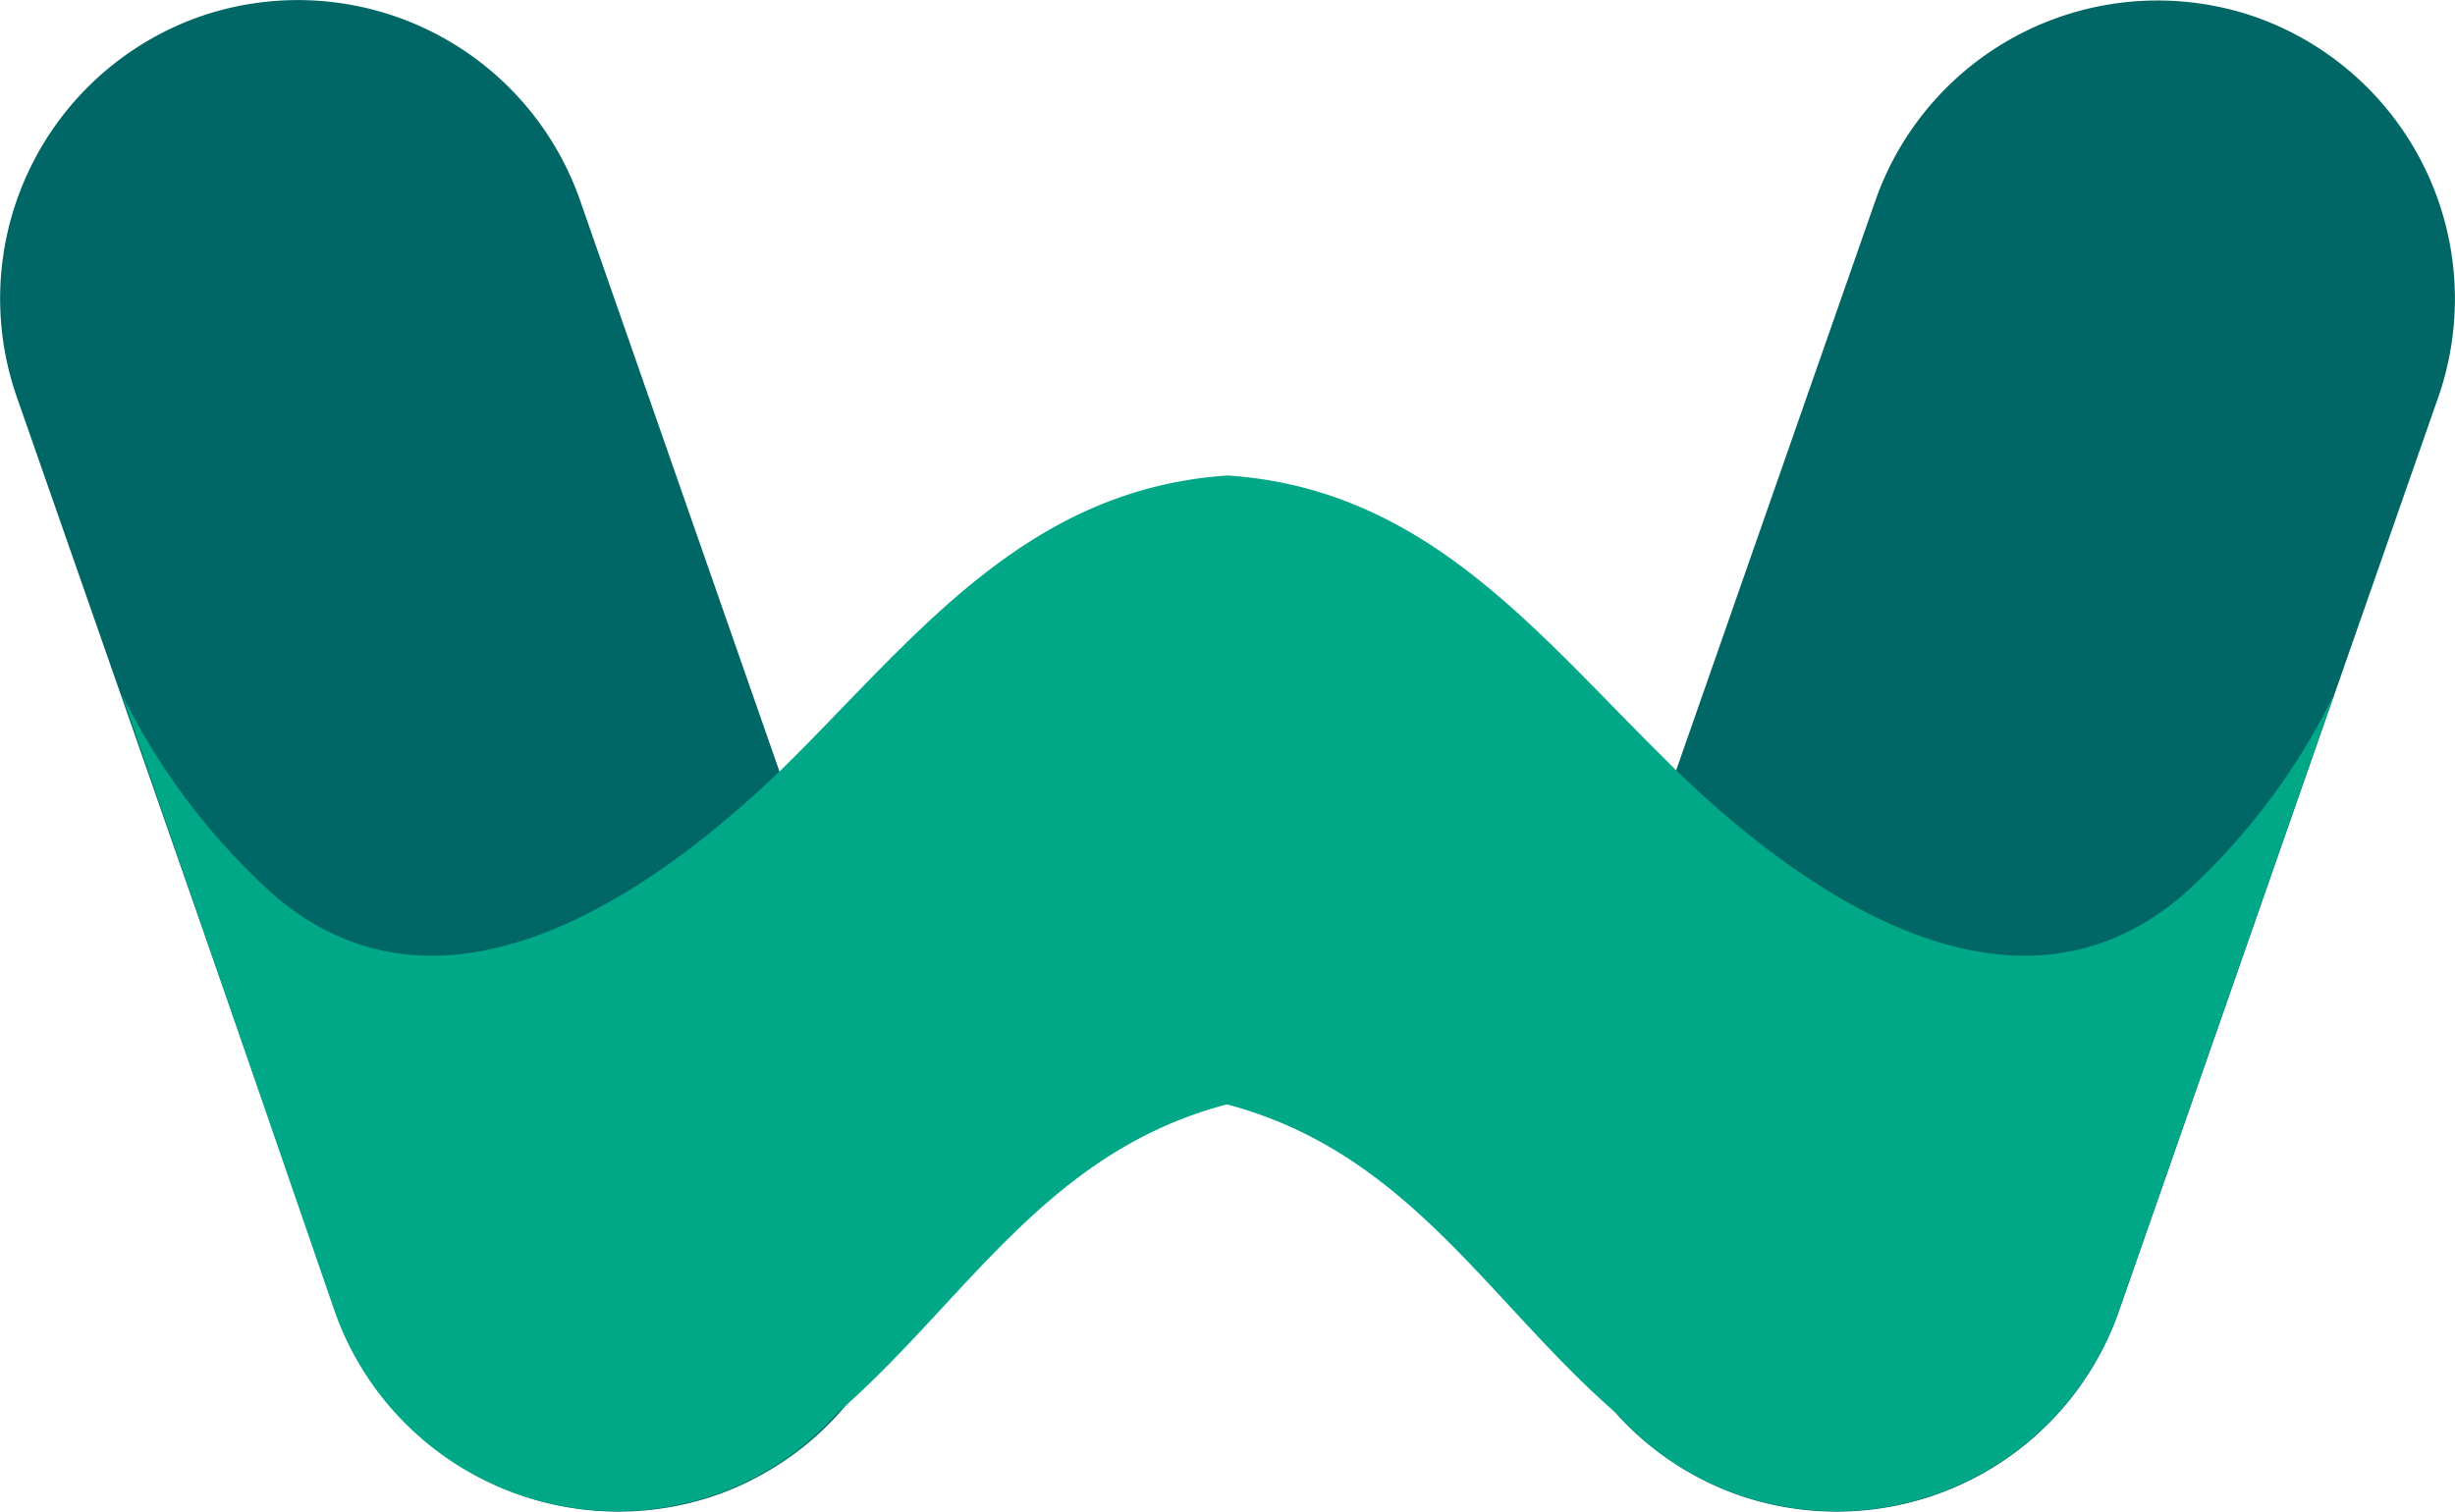
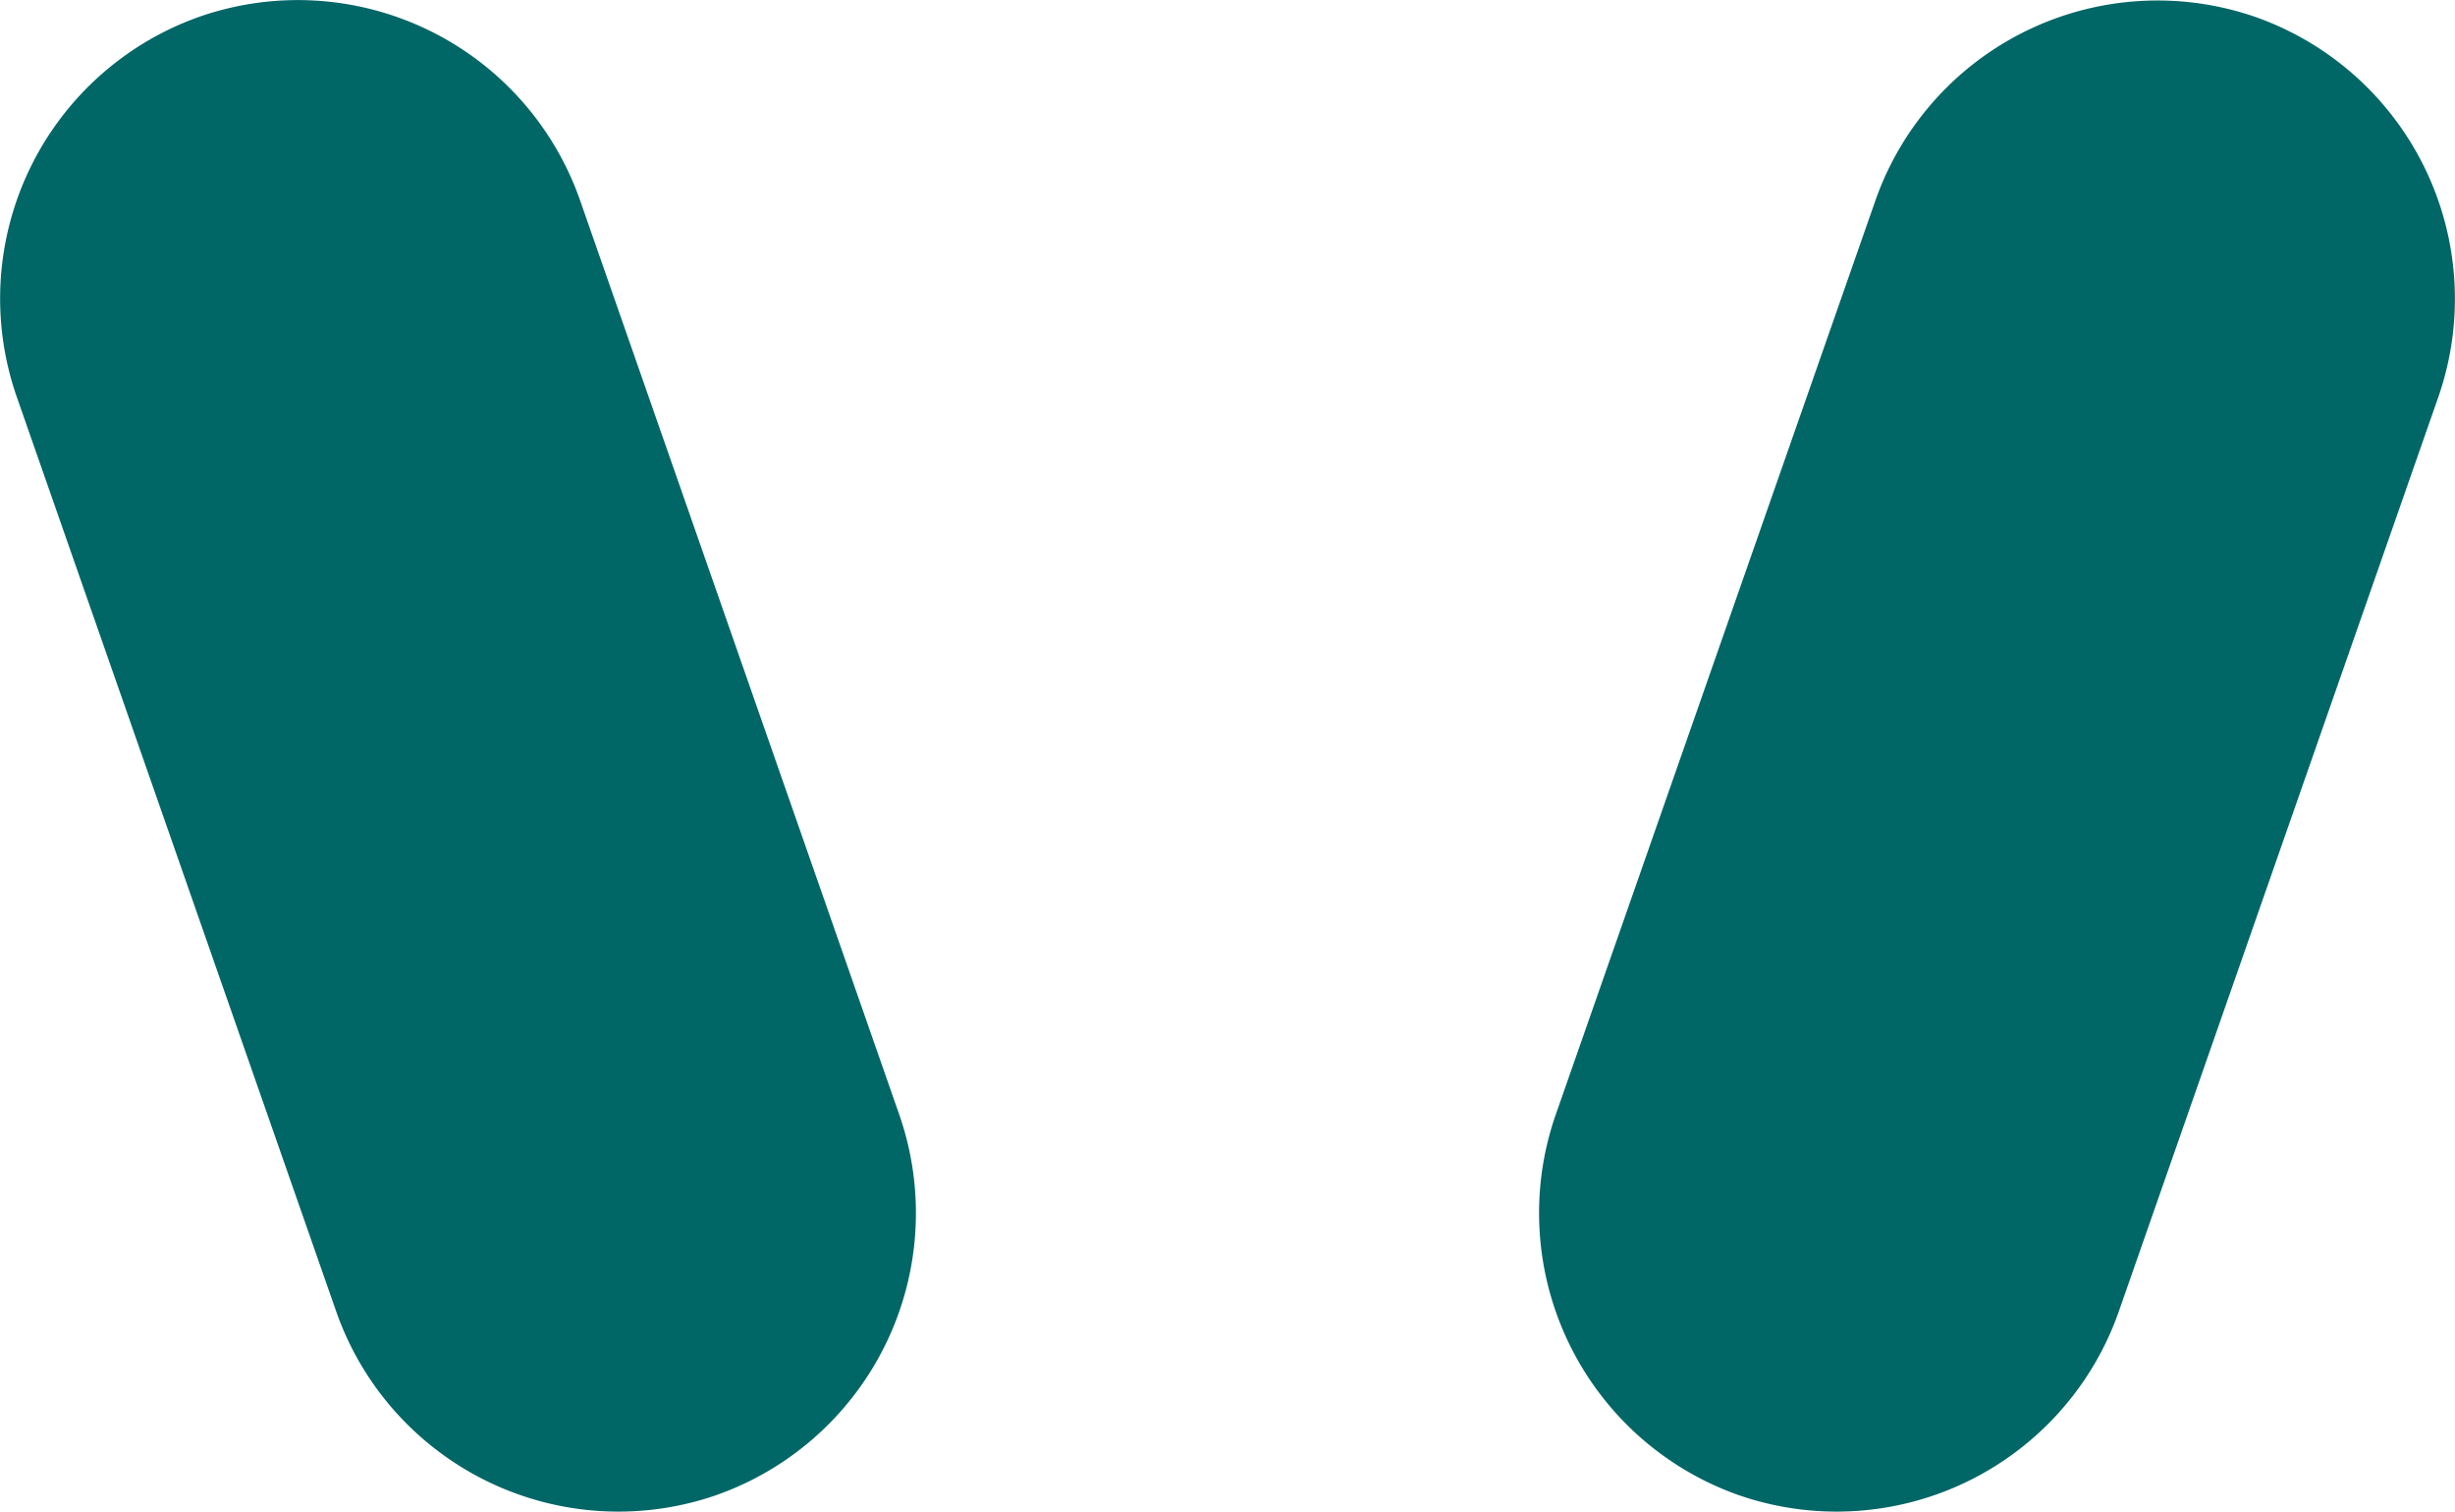
<svg xmlns="http://www.w3.org/2000/svg" viewBox="0 0 120.95 74.5">
  <title>资源 131</title>
  <path d="M35.3 73.67a14.73 14.73 0 0 1-18.72-9L.82 19.54A14.73 14.73 0 0 1 9.84.82a14.73 14.73 0 0 1 18.72 9L44.33 55a14.74 14.74 0 0 1-9.03 18.67zM85.65 73.67a14.73 14.73 0 0 0 18.72-9l15.76-45.11a14.73 14.73 0 0 0-9-18.72 14.73 14.73 0 0 0-18.72 9L76.62 55a14.74 14.74 0 0 0 9.03 18.67z" fill="#066" />
-   <path d="M104.37 64.65a14.75 14.75 0 0 1-18.73 9 14.32 14.32 0 0 1-6-4c-6.32-5.49-10.27-12.88-19.2-15.23-8.94 2.35-12.89 9.74-19.21 15.23a14.32 14.32 0 0 1-6 4 14.75 14.75 0 0 1-18.73-9L6 34.2a32.86 32.86 0 0 0 7.48 9.89c8.28 7.15 18.52.08 25-6.15l.69-.68C45.4 31 50.8 24.08 60.48 23.43c9.67.65 15.07 7.57 21.4 13.83l.68.68c6.44 6.23 16.68 13.3 25 6.15A32.69 32.69 0 0 0 115 34.2z" fill="#00a887" />
</svg>